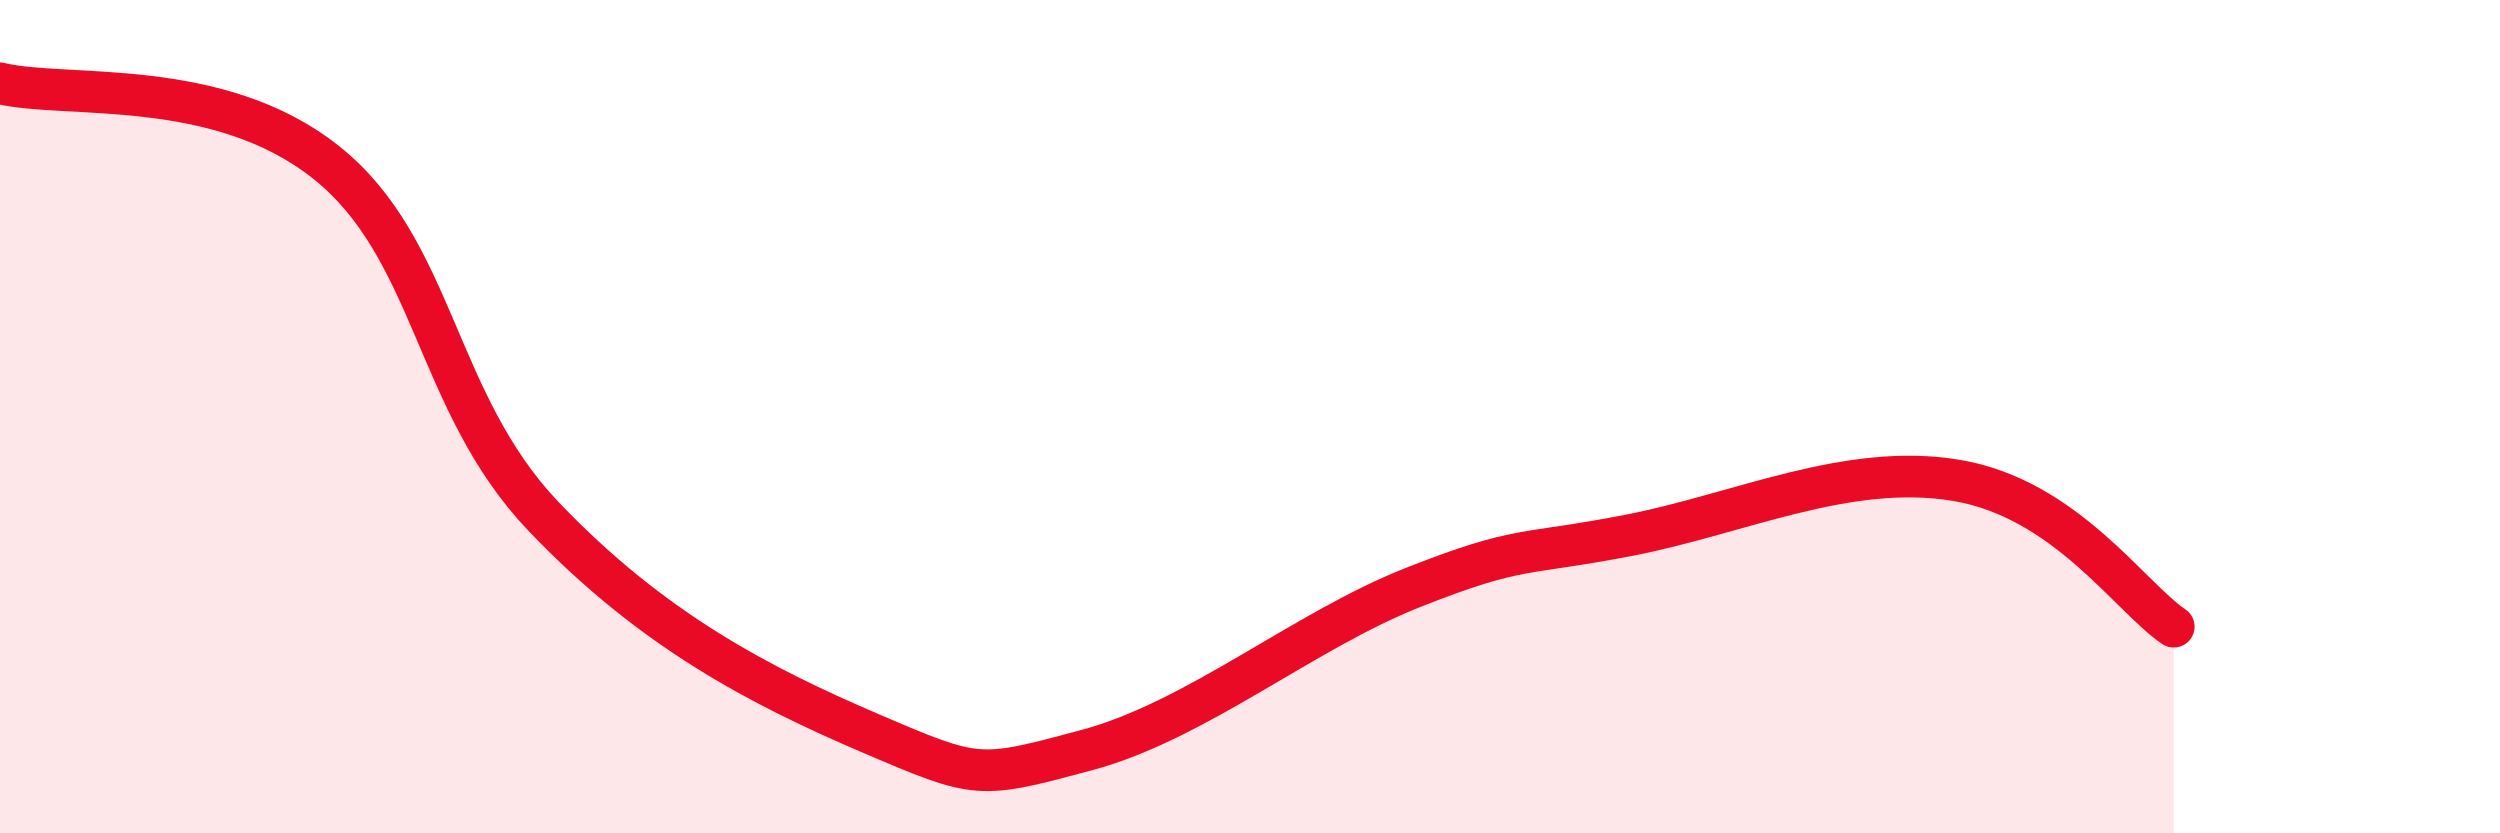
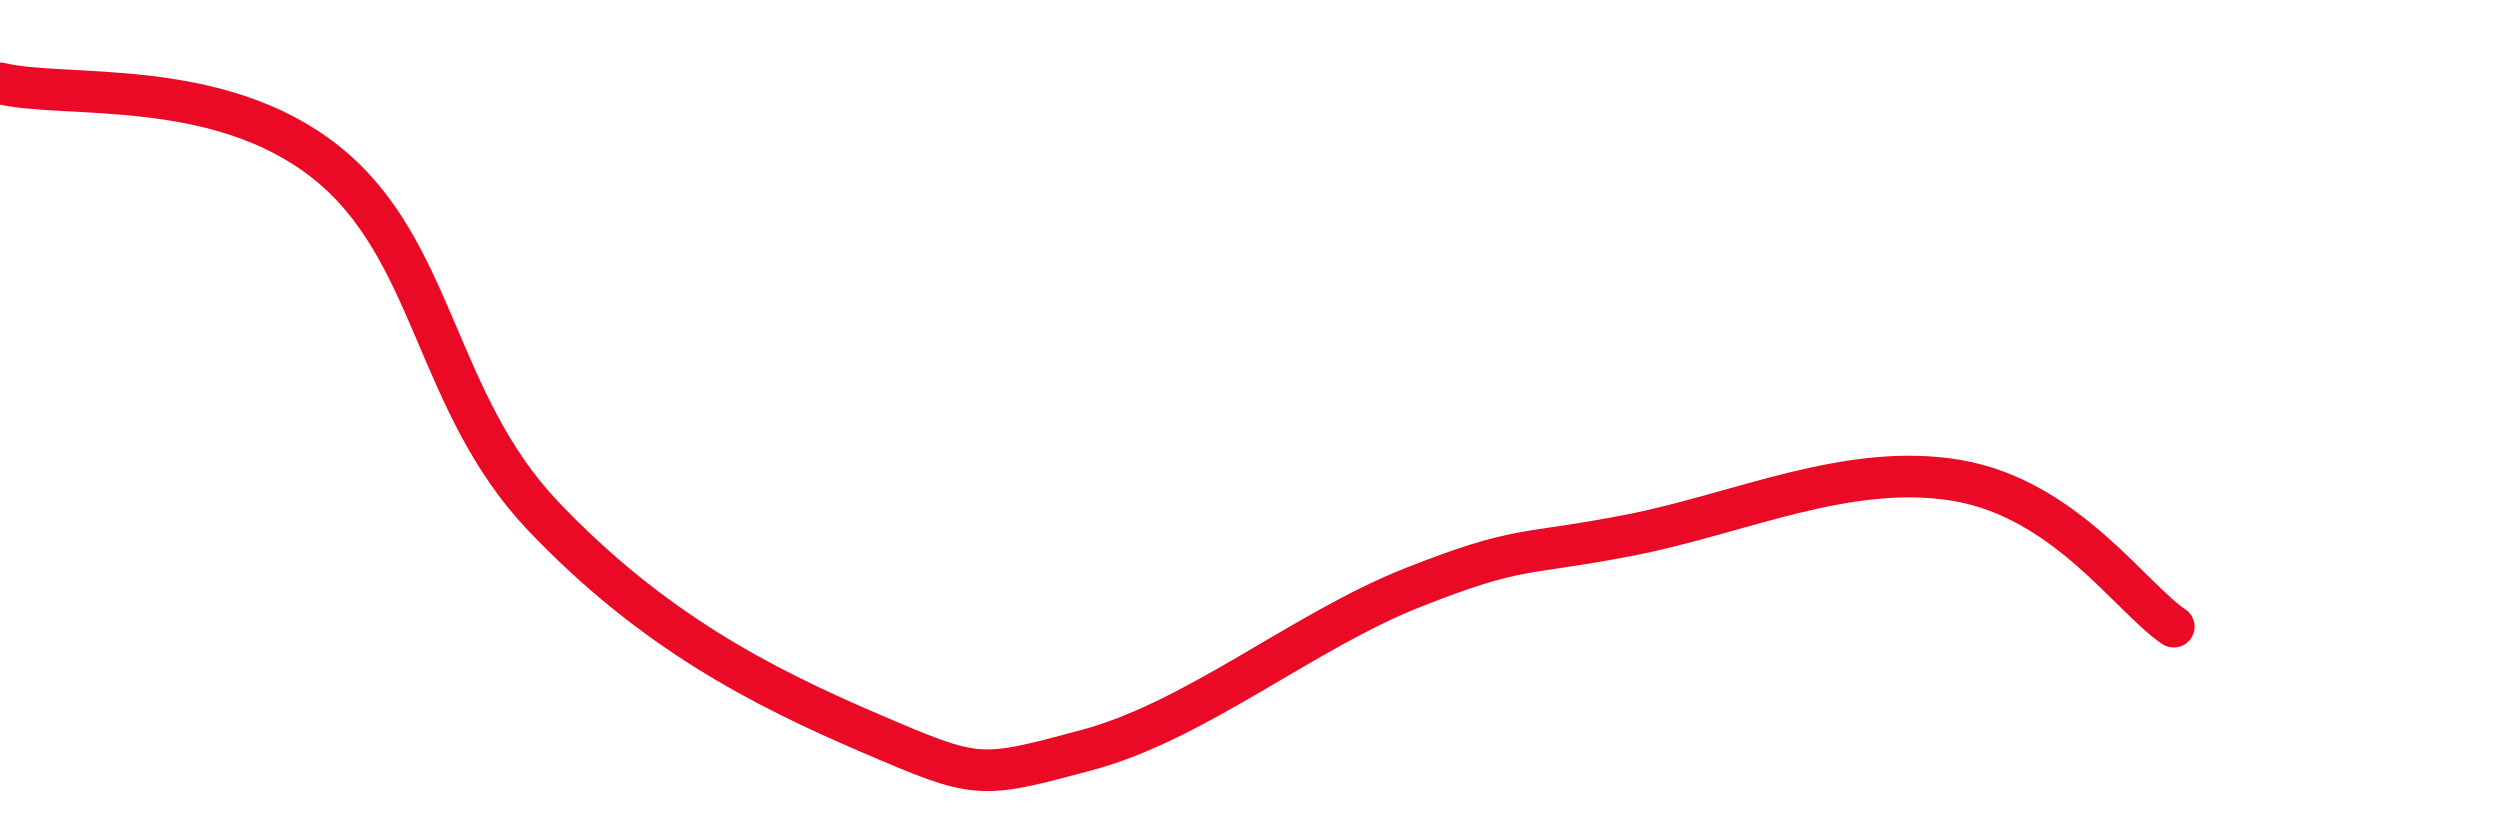
<svg xmlns="http://www.w3.org/2000/svg" width="60" height="20" viewBox="0 0 60 20">
-   <path d="M 0,2 C 1.57,2.38 5.22,1.82 7.83,3.9 C 10.44,5.98 10.43,9.65 13.04,12.39 C 15.65,15.13 18.26,16.47 20.87,17.59 C 23.48,18.71 23.48,18.7 26.09,18 C 28.7,17.3 31.3,15.13 33.91,14.1 C 36.52,13.07 36.52,13.35 39.13,12.84 C 41.74,12.33 44.35,11.09 46.96,11.53 C 49.57,11.97 51.13,14.34 52.17,15.04L52.17 20L0 20Z" fill="#EB0A25" opacity="0.1" stroke-linecap="round" stroke-linejoin="round" />
  <path d="M 0,2 C 1.57,2.38 5.22,1.82 7.83,3.9 C 10.44,5.98 10.43,9.65 13.04,12.39 C 15.65,15.13 18.26,16.47 20.87,17.59 C 23.48,18.71 23.48,18.7 26.09,18 C 28.7,17.3 31.3,15.13 33.91,14.1 C 36.52,13.07 36.52,13.35 39.13,12.84 C 41.74,12.33 44.35,11.09 46.96,11.53 C 49.57,11.97 51.13,14.34 52.17,15.04" stroke="#EB0A25" stroke-width="1" fill="none" stroke-linecap="round" stroke-linejoin="round" />
</svg>